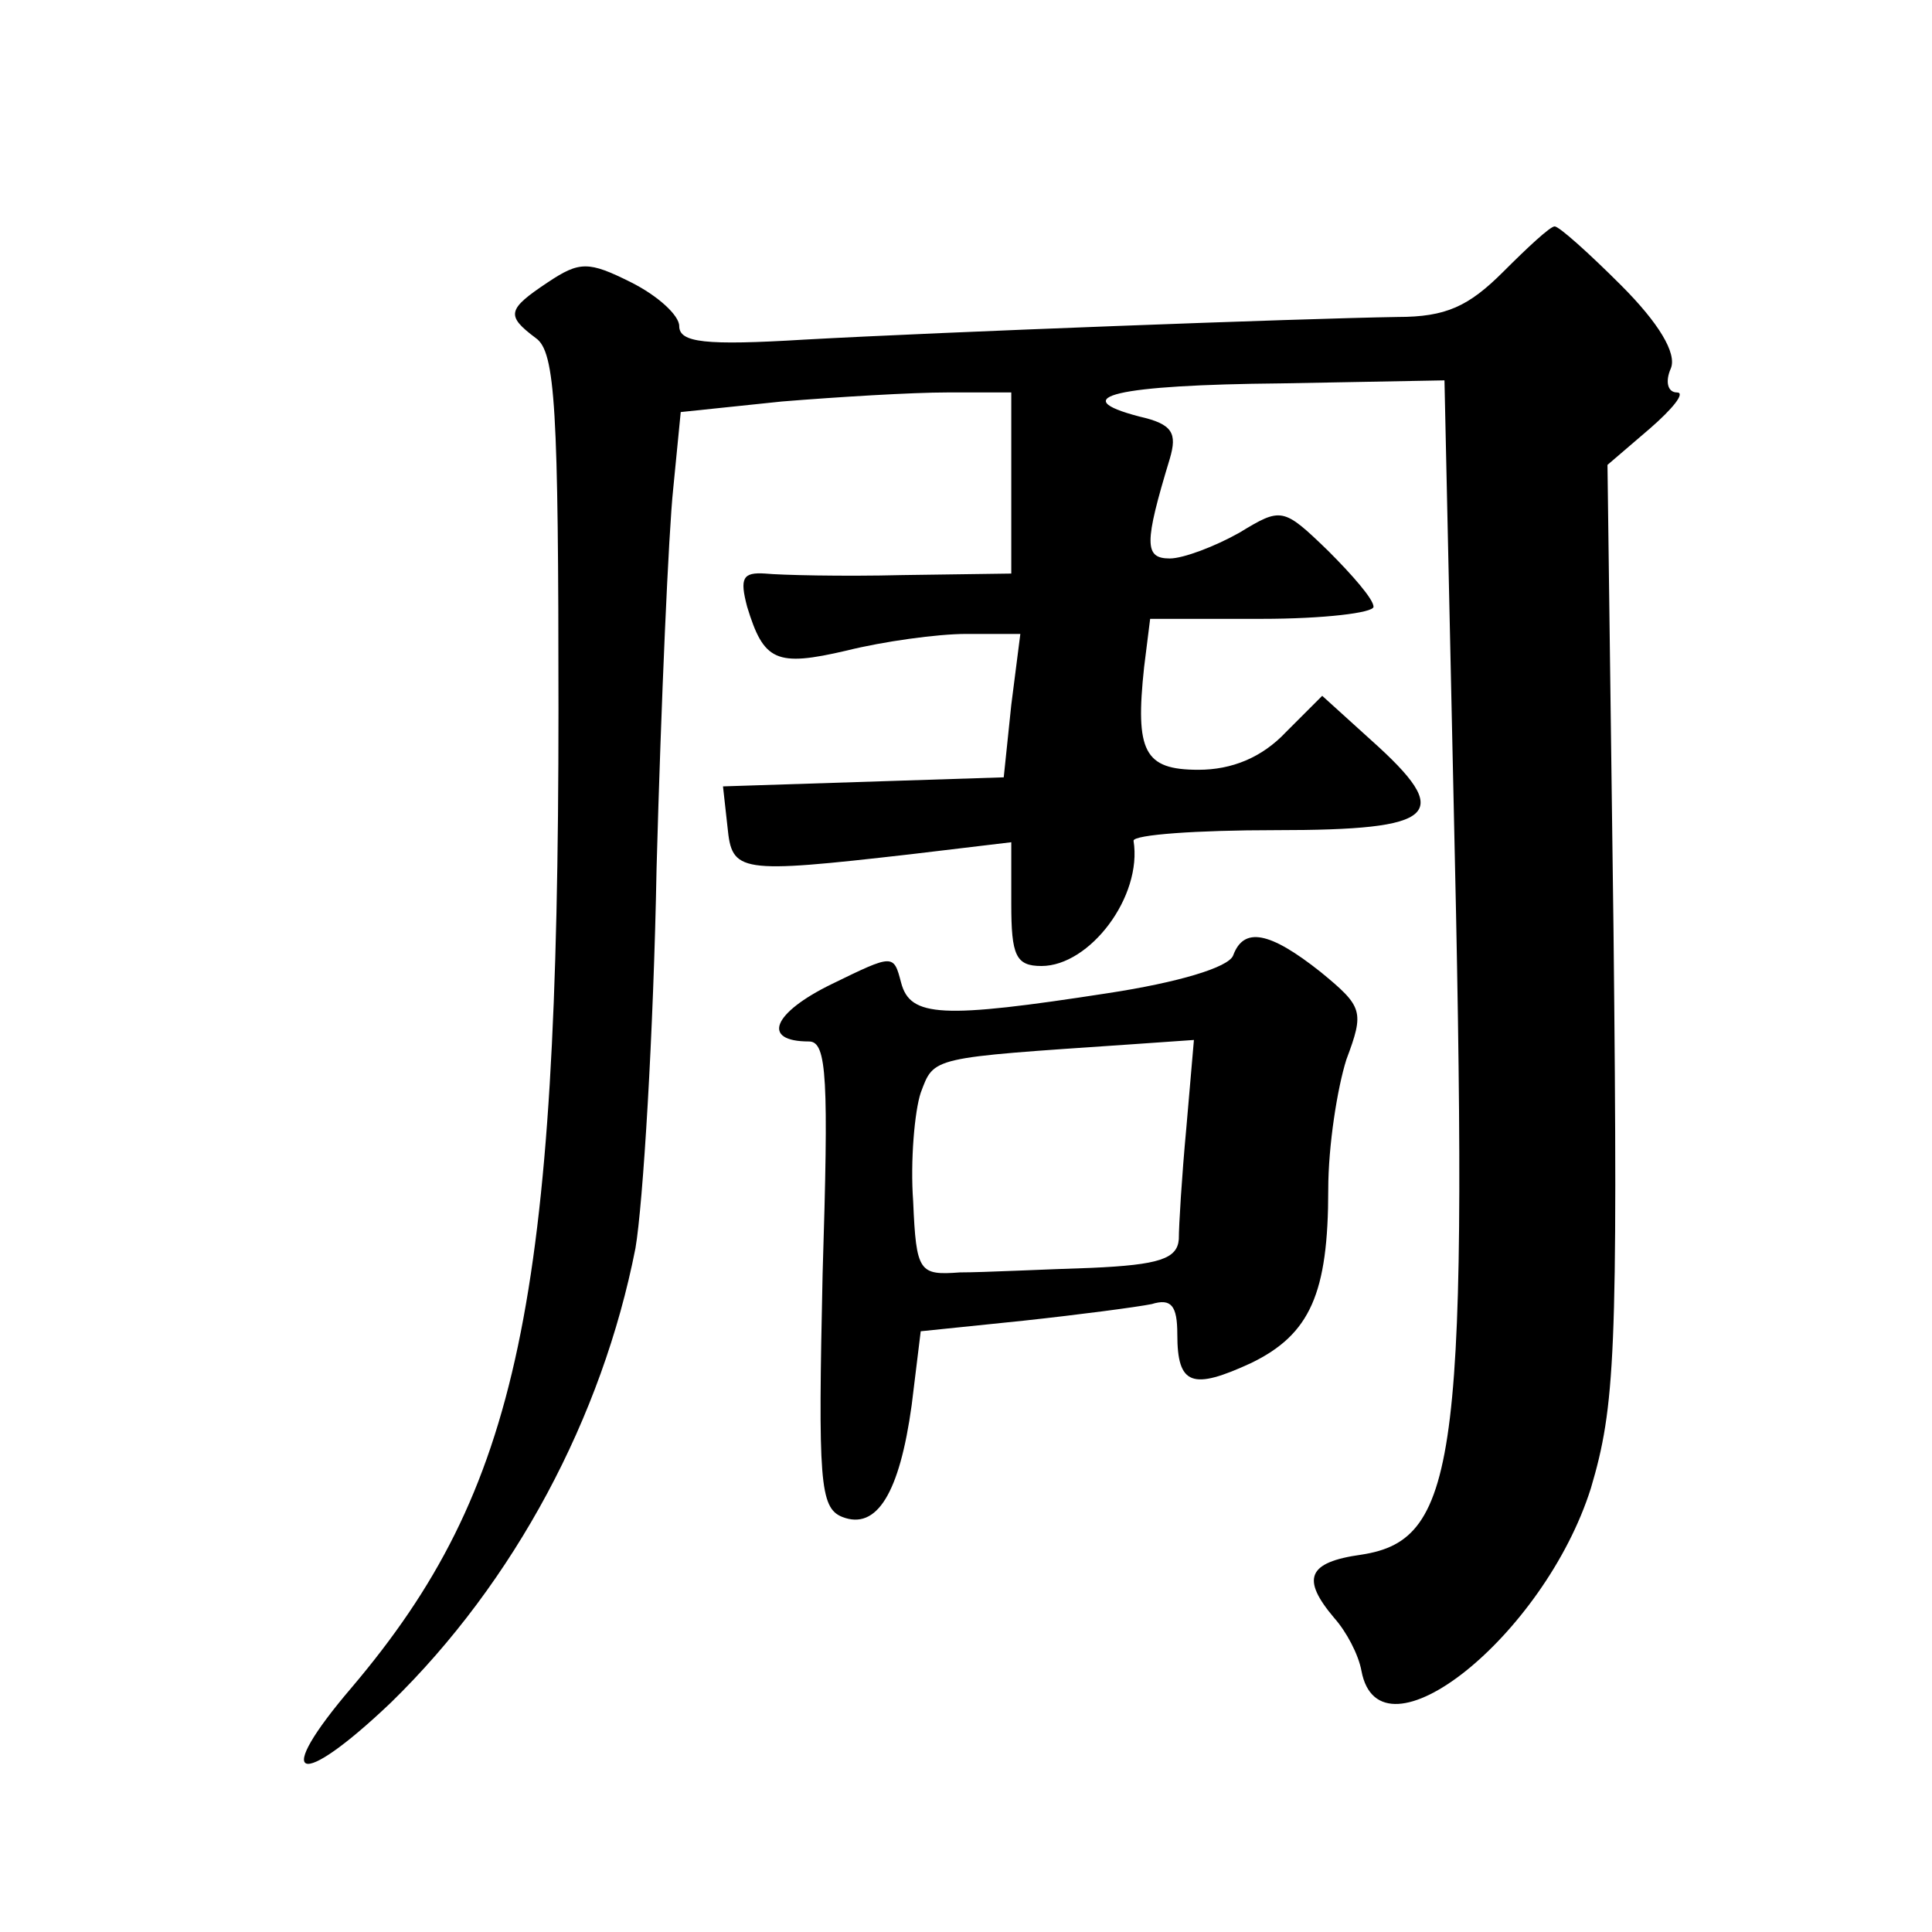
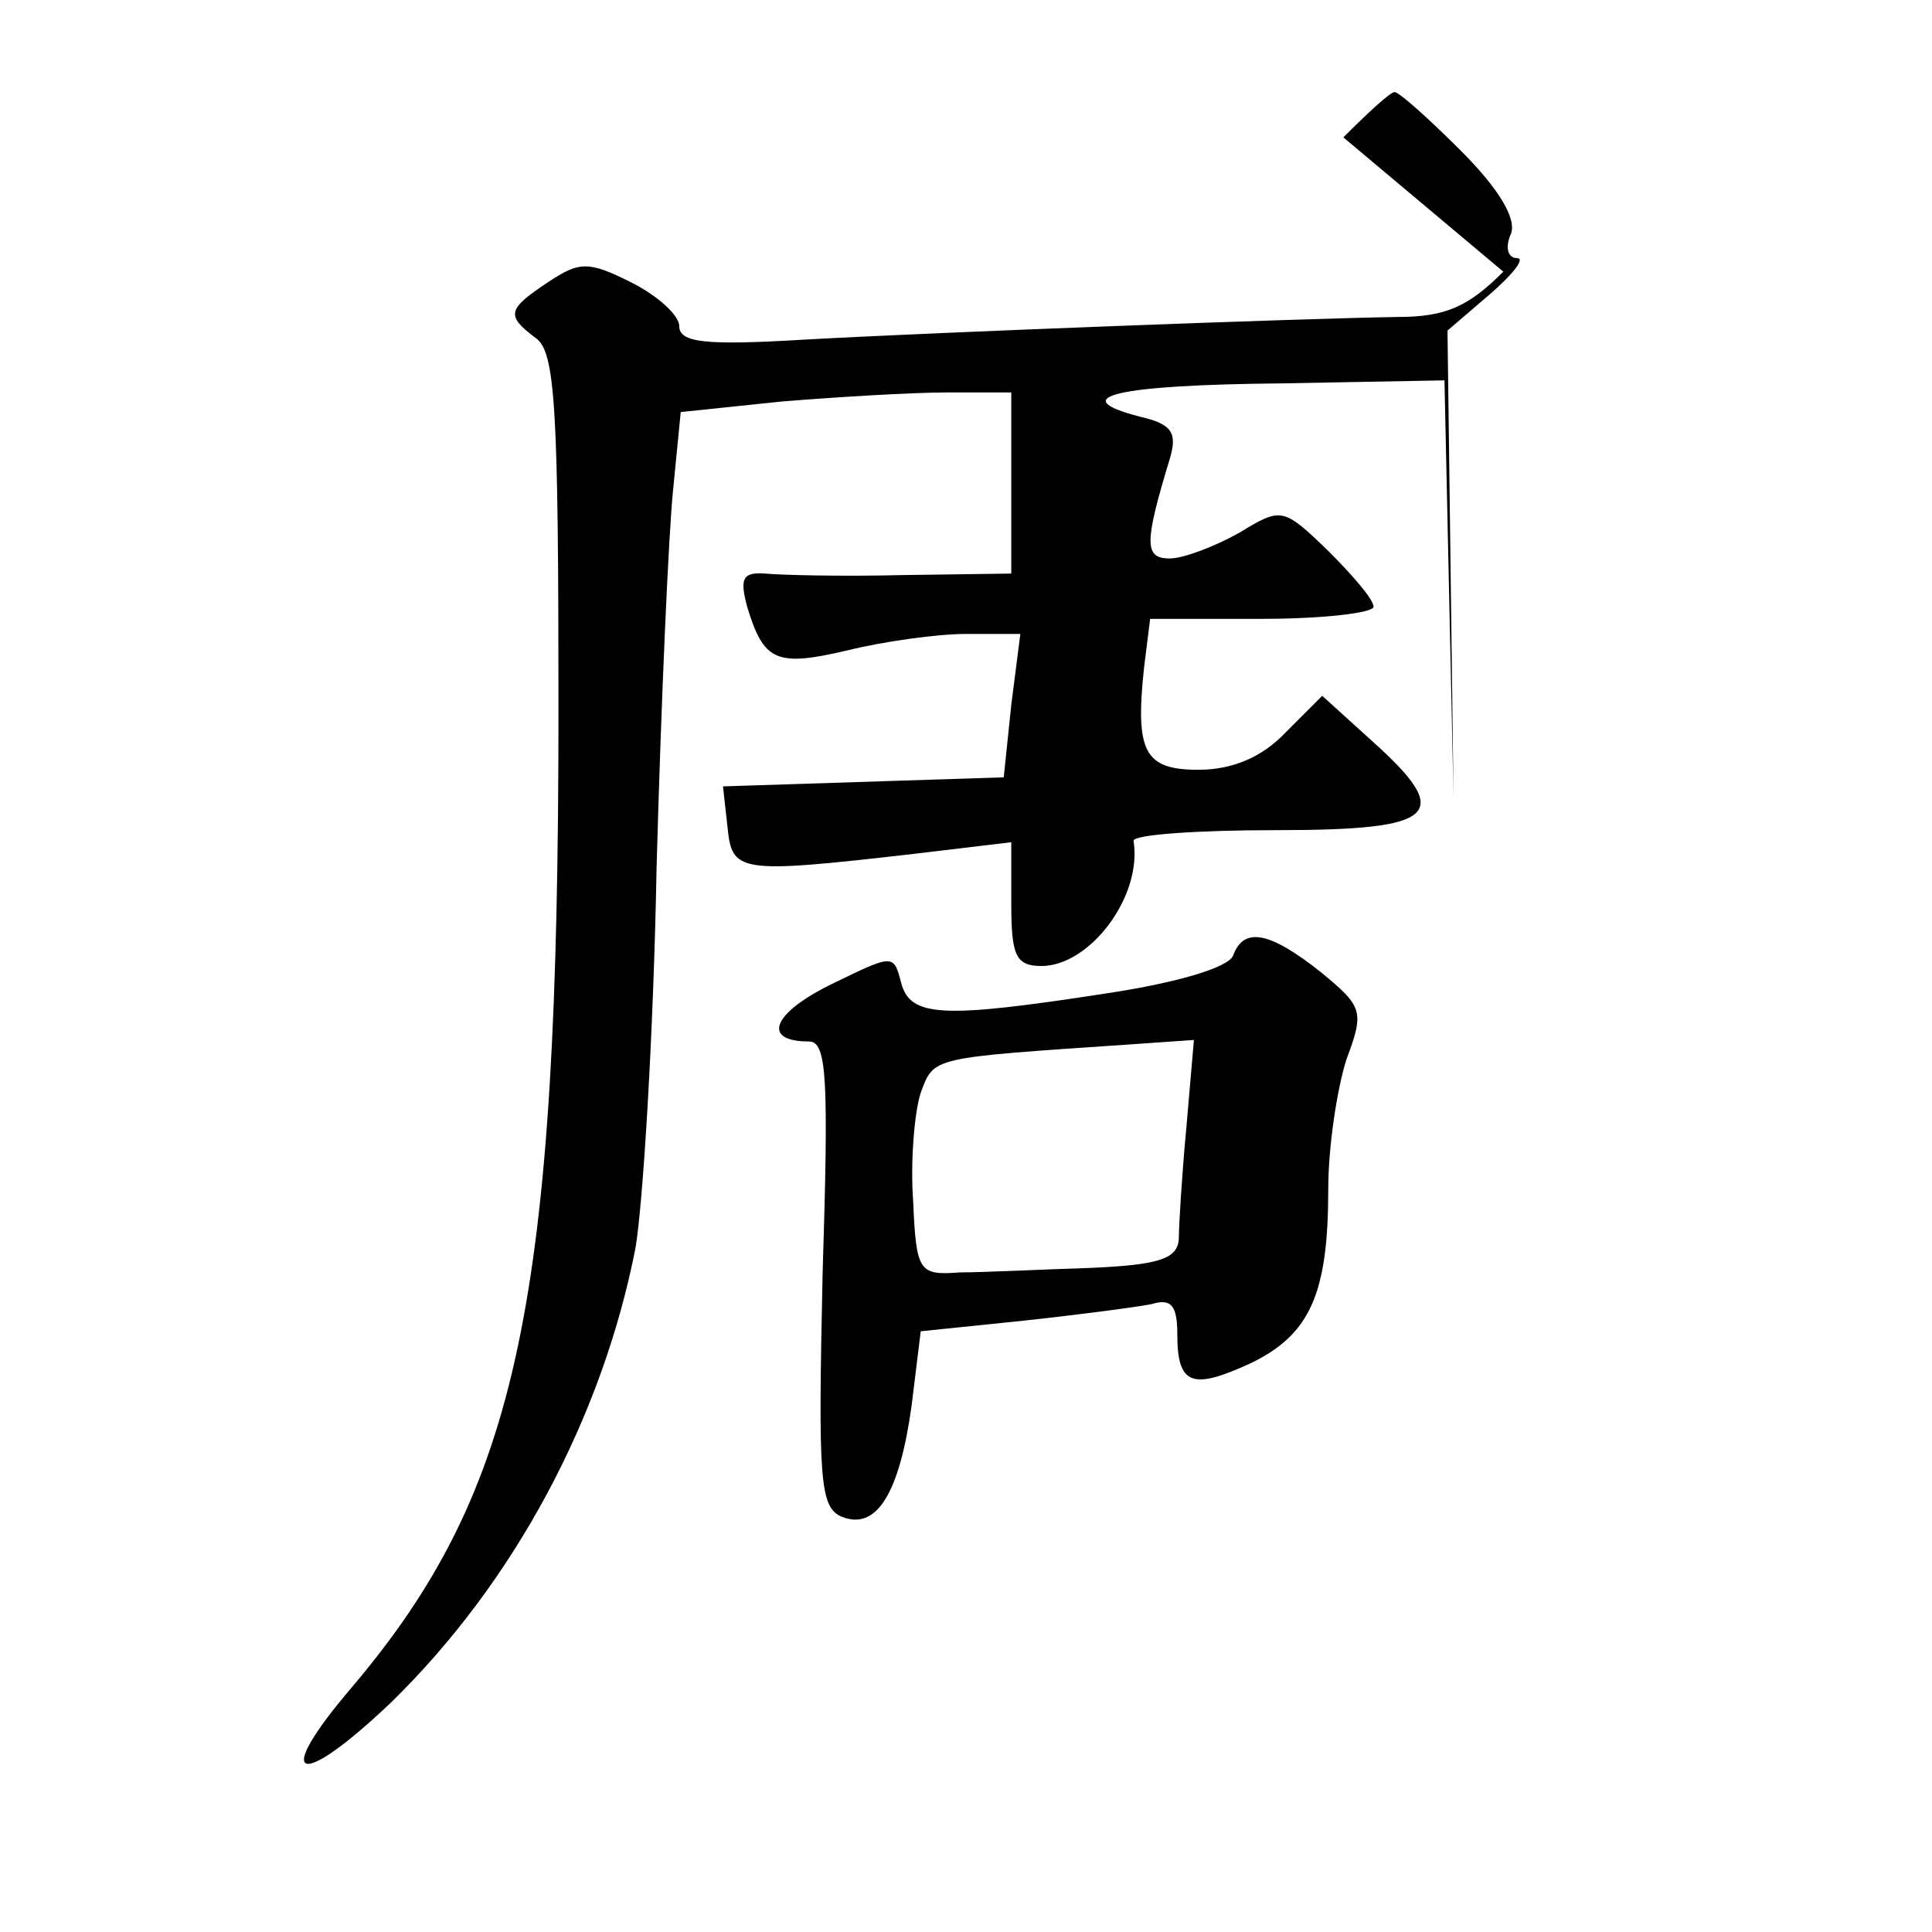
<svg xmlns="http://www.w3.org/2000/svg" version="1.0" width="128pt" height="128pt" viewBox="0 0 128 128" preserveAspectRatio="xMidYMid meet">
  <g transform="translate(0,128) scale(0.1,-0.1)" fill="#0" stroke="none">
-     <path d="M996 1100 c-23 -23 -38 -30 -70 -30 -64 -1 -303 -10 -393 -15 -66 -4 -83 -2 -83 9 0 7 -14 20 -32 29 -28 14 -34 14 -55 0 -27 -18 -28 -22 -8 -37 13 -9 15 -47 15 -246 0 -392 -26 -517 -137 -648 -53 -62 -36 -69 26 -10 82 80 140 189 162 301 5 29 12 142 14 252 3 110 8 223 11 251 l5 51 67 7 c37 3 86 6 110 6 l42 0 0 -60 0 -60 -72 -1 c-40 -1 -81 0 -91 1 -15 1 -17 -3 -12 -22 11 -36 19 -40 66 -29 24 6 60 11 79 11 l36 0 -6 -47 -5 -48 -93 -3 -93 -3 3 -27 c3 -30 7 -31 121 -18 l67 8 0 -41 c0 -34 3 -41 20 -41 32 0 67 46 61 83 0 4 42 7 94 7 108 0 119 10 63 60 l-32 29 -24 -24 c-16 -17 -36 -25 -58 -25 -36 0 -42 12 -36 68 l4 32 74 0 c41 0 74 4 74 8 0 5 -14 21 -30 37 -30 29 -31 29 -59 12 -16 -9 -37 -17 -46 -17 -17 0 -17 10 0 66 5 17 2 23 -20 28 -50 13 -15 21 94 22 l108 2 6 -276 c10 -437 4 -492 -61 -502 -36 -5 -40 -16 -18 -42 8 -9 16 -24 18 -35 12 -64 121 23 152 121 16 54 18 89 15 369 l-4 309 28 24 c15 13 24 24 18 24 -6 0 -8 7 -4 16 4 10 -8 30 -33 55 -21 21 -41 39 -44 39 -3 0 -18 -14 -34 -30z M817 647 c-3 -8 -37 -18 -83 -25 -110 -17 -131 -16 -137 7 -5 19 -5 19 -46 -1 -39 -19 -47 -38 -15 -38 12 0 13 -25 9 -154 -3 -137 -2 -155 13 -161 23 -9 38 16 46 74 l6 49 68 7 c37 4 75 9 85 11 13 4 17 -1 17 -20 0 -34 10 -37 49 -19 39 19 51 46 51 115 0 29 6 67 12 86 12 32 11 35 -17 58 -34 27 -51 30 -58 11z m-31 -114 c-3 -32 -5 -65 -5 -74 -1 -13 -13 -17 -58 -19 -32 -1 -71 -3 -87 -3 -27 -2 -29 0 -31 47 -2 27 1 60 5 72 9 24 6 23 138 32 l43 3 -5 -58z" />
+     <path d="M996 1100 c-23 -23 -38 -30 -70 -30 -64 -1 -303 -10 -393 -15 -66 -4 -83 -2 -83 9 0 7 -14 20 -32 29 -28 14 -34 14 -55 0 -27 -18 -28 -22 -8 -37 13 -9 15 -47 15 -246 0 -392 -26 -517 -137 -648 -53 -62 -36 -69 26 -10 82 80 140 189 162 301 5 29 12 142 14 252 3 110 8 223 11 251 l5 51 67 7 c37 3 86 6 110 6 l42 0 0 -60 0 -60 -72 -1 c-40 -1 -81 0 -91 1 -15 1 -17 -3 -12 -22 11 -36 19 -40 66 -29 24 6 60 11 79 11 l36 0 -6 -47 -5 -48 -93 -3 -93 -3 3 -27 c3 -30 7 -31 121 -18 l67 8 0 -41 c0 -34 3 -41 20 -41 32 0 67 46 61 83 0 4 42 7 94 7 108 0 119 10 63 60 l-32 29 -24 -24 c-16 -17 -36 -25 -58 -25 -36 0 -42 12 -36 68 l4 32 74 0 c41 0 74 4 74 8 0 5 -14 21 -30 37 -30 29 -31 29 -59 12 -16 -9 -37 -17 -46 -17 -17 0 -17 10 0 66 5 17 2 23 -20 28 -50 13 -15 21 94 22 l108 2 6 -276 l-4 309 28 24 c15 13 24 24 18 24 -6 0 -8 7 -4 16 4 10 -8 30 -33 55 -21 21 -41 39 -44 39 -3 0 -18 -14 -34 -30z M817 647 c-3 -8 -37 -18 -83 -25 -110 -17 -131 -16 -137 7 -5 19 -5 19 -46 -1 -39 -19 -47 -38 -15 -38 12 0 13 -25 9 -154 -3 -137 -2 -155 13 -161 23 -9 38 16 46 74 l6 49 68 7 c37 4 75 9 85 11 13 4 17 -1 17 -20 0 -34 10 -37 49 -19 39 19 51 46 51 115 0 29 6 67 12 86 12 32 11 35 -17 58 -34 27 -51 30 -58 11z m-31 -114 c-3 -32 -5 -65 -5 -74 -1 -13 -13 -17 -58 -19 -32 -1 -71 -3 -87 -3 -27 -2 -29 0 -31 47 -2 27 1 60 5 72 9 24 6 23 138 32 l43 3 -5 -58z" />
  </g>
</svg>